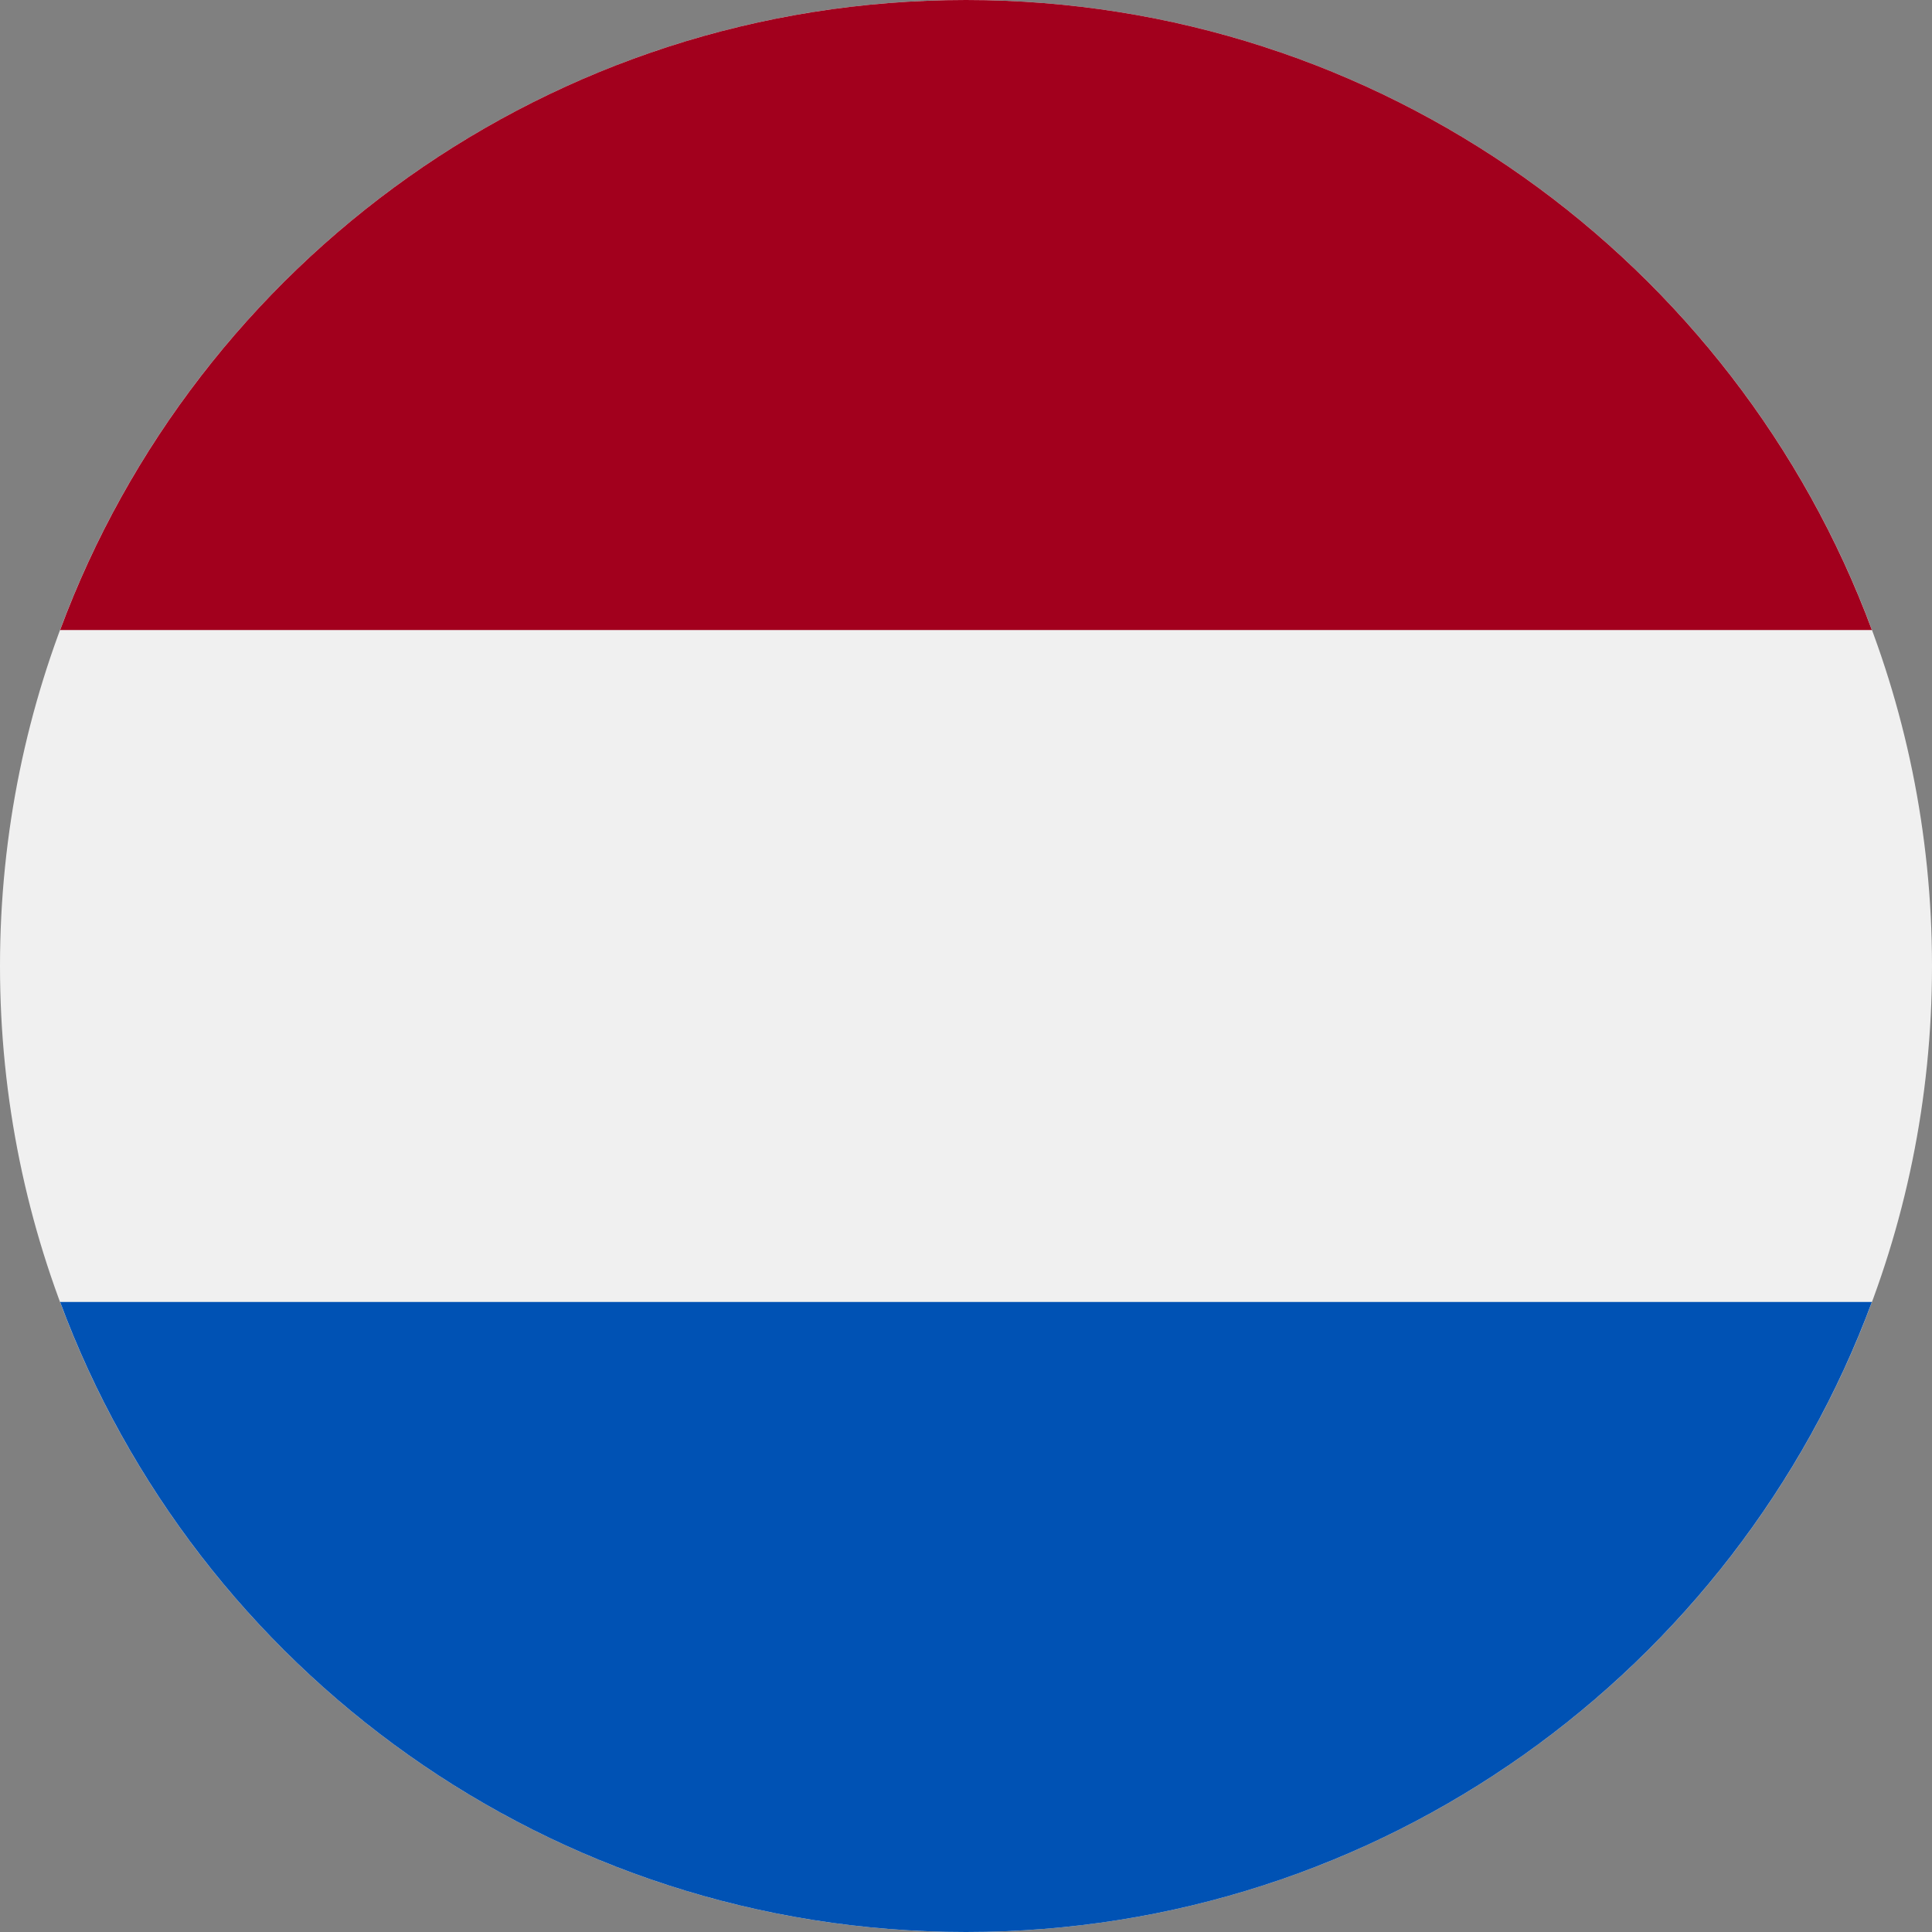
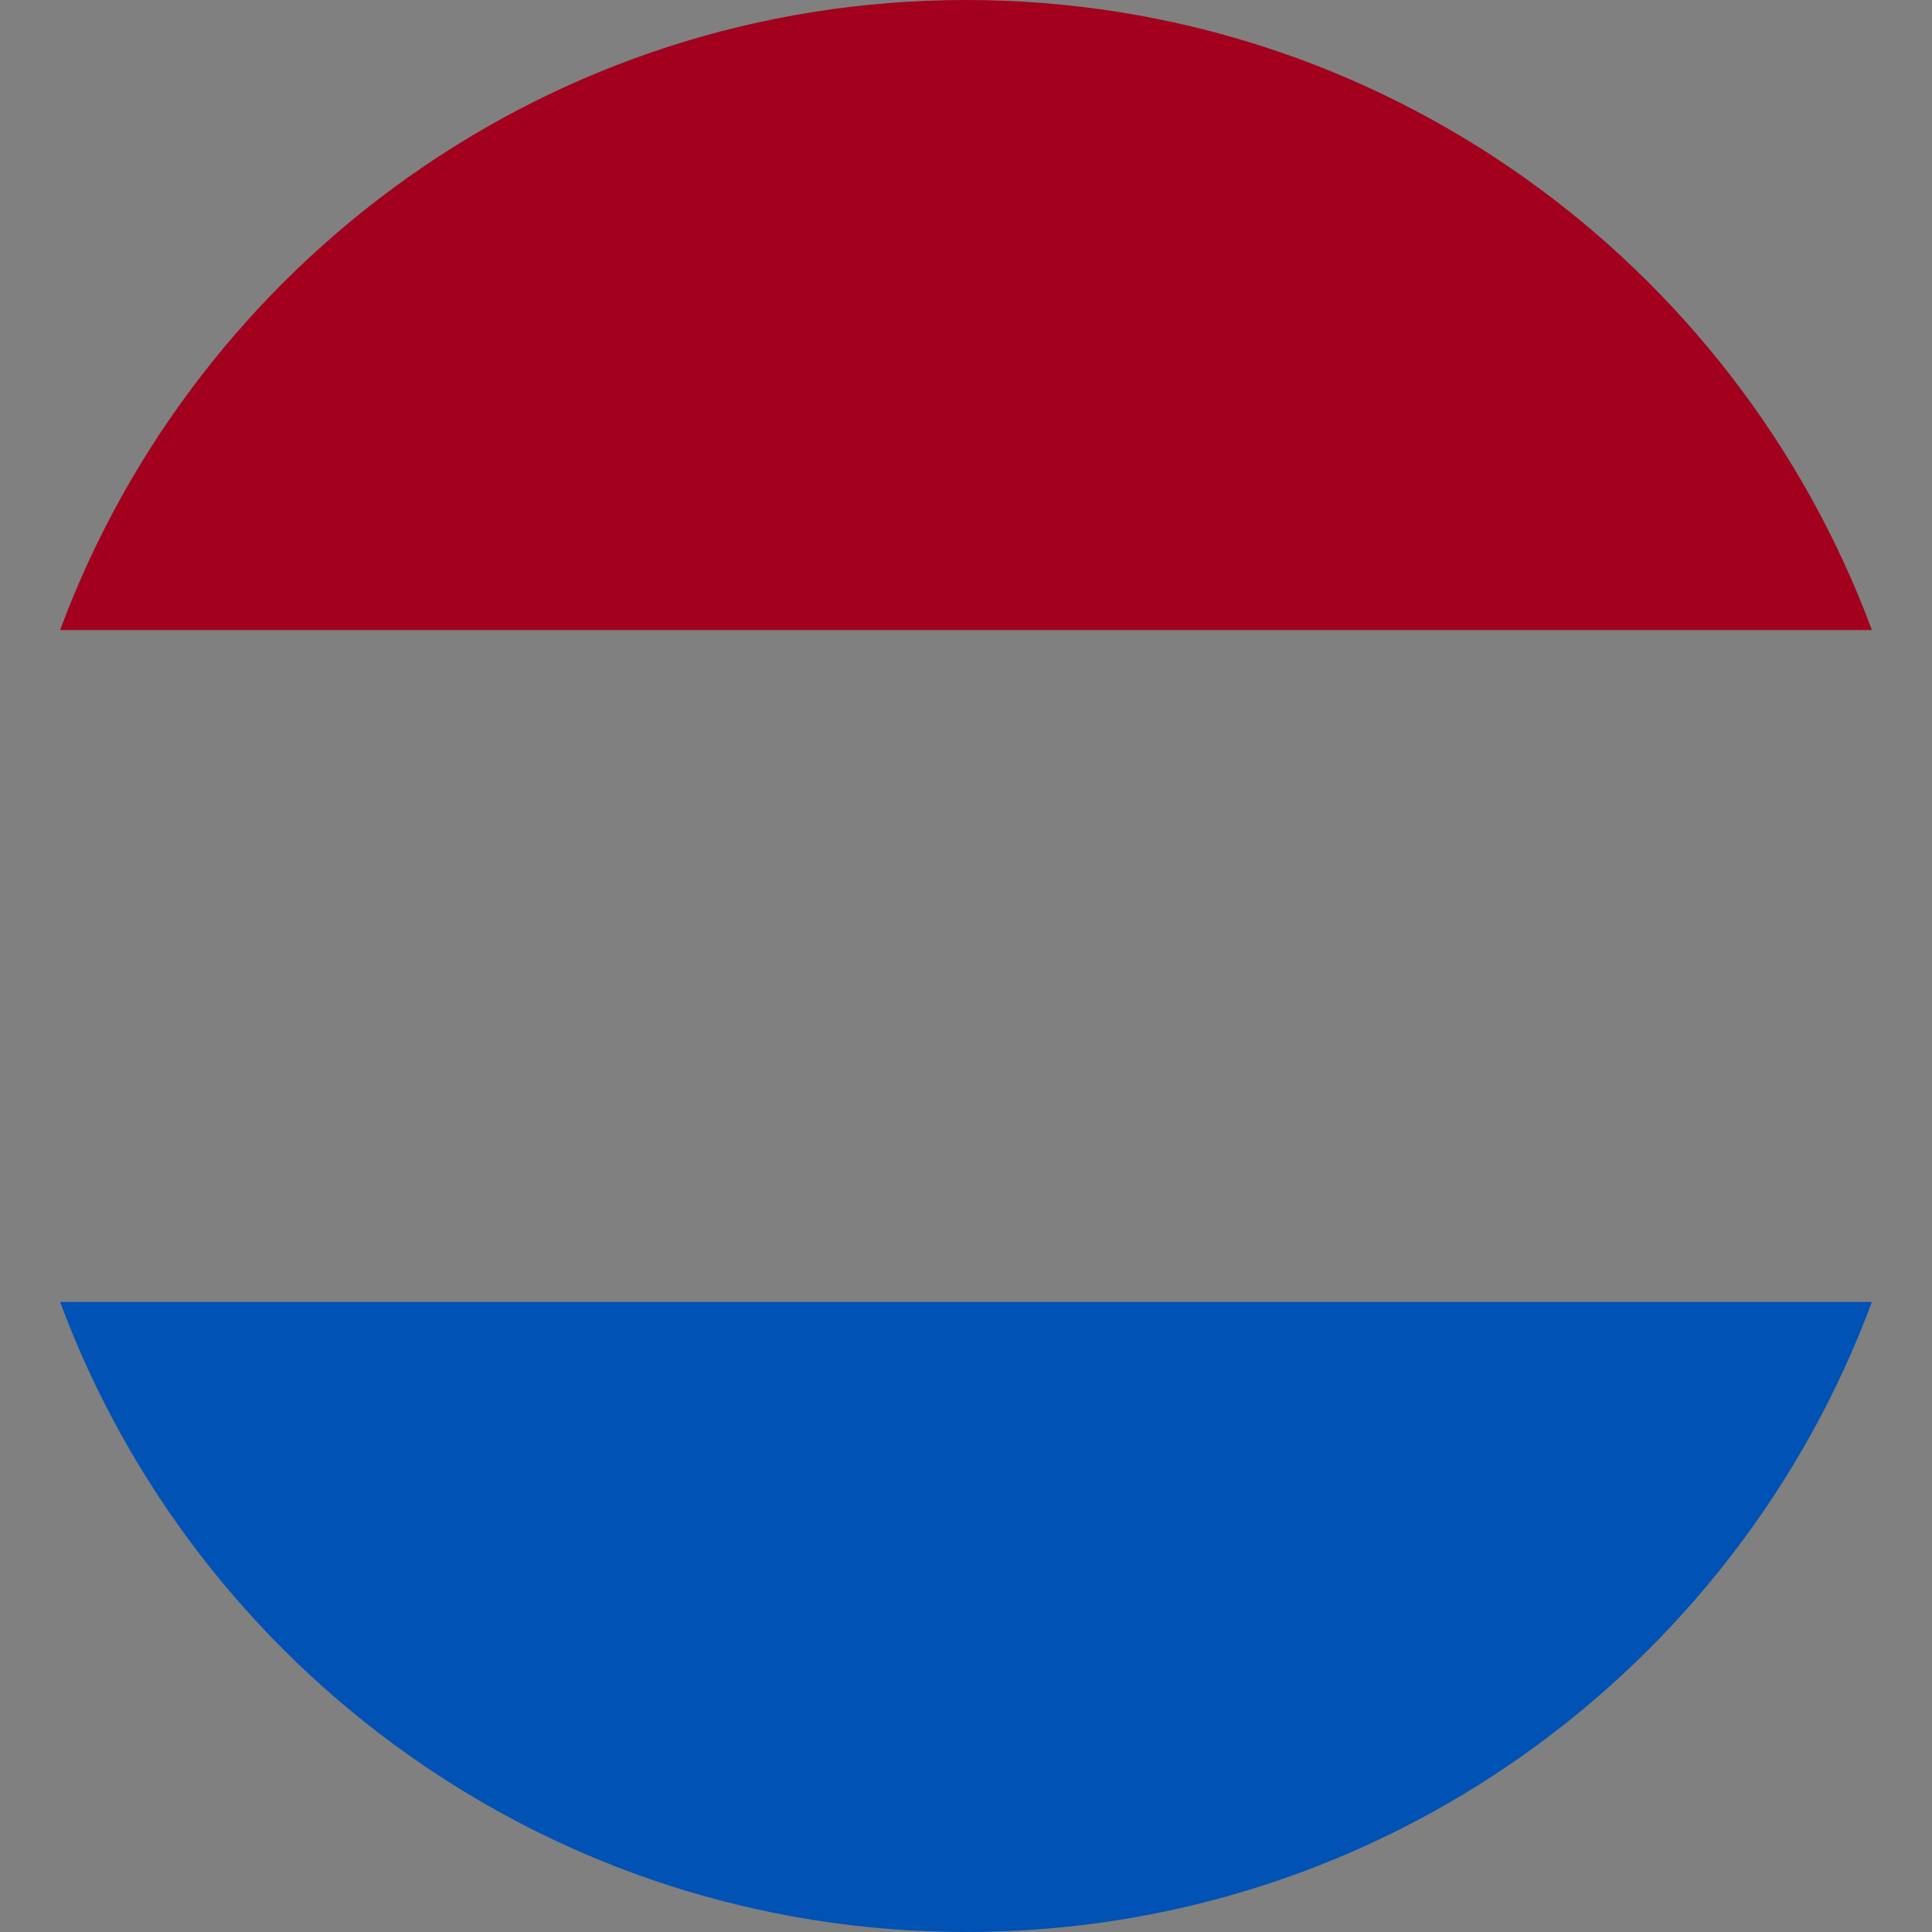
<svg xmlns="http://www.w3.org/2000/svg" width="18" height="18" viewBox="0 0 18 18" fill="none">
  <rect x="0" y="0" width="18" height="18" fill="#808080" stroke="none" />
  <g clip-path="url(#clip0_11032_65473)">
-     <path d="M9 18C13.971 18 18 13.971 18 9C18 4.029 13.971 0 9 0C4.029 0 0 4.029 0 9C0 13.971 4.029 18 9 18Z" fill="#F0F0F0" />
    <path d="M9 0C5.13 0 1.831 2.442 0.56 5.87H17.44C16.169 2.442 12.87 0 9 0Z" fill="#A2001D" />
-     <path d="M9 18C12.87 18 16.169 15.558 17.44 12.13H0.56C1.831 15.558 5.13 18 9 18Z" fill="#0052B4" />
+     <path d="M9 18C12.87 18 16.169 15.558 17.44 12.13H0.56C1.831 15.558 5.13 18 9 18" fill="#0052B4" />
  </g>
  <defs>
    <clipPath id="clip0_11032_65473">
      <rect width="18" height="18" fill="white" />
    </clipPath>
  </defs>
</svg>